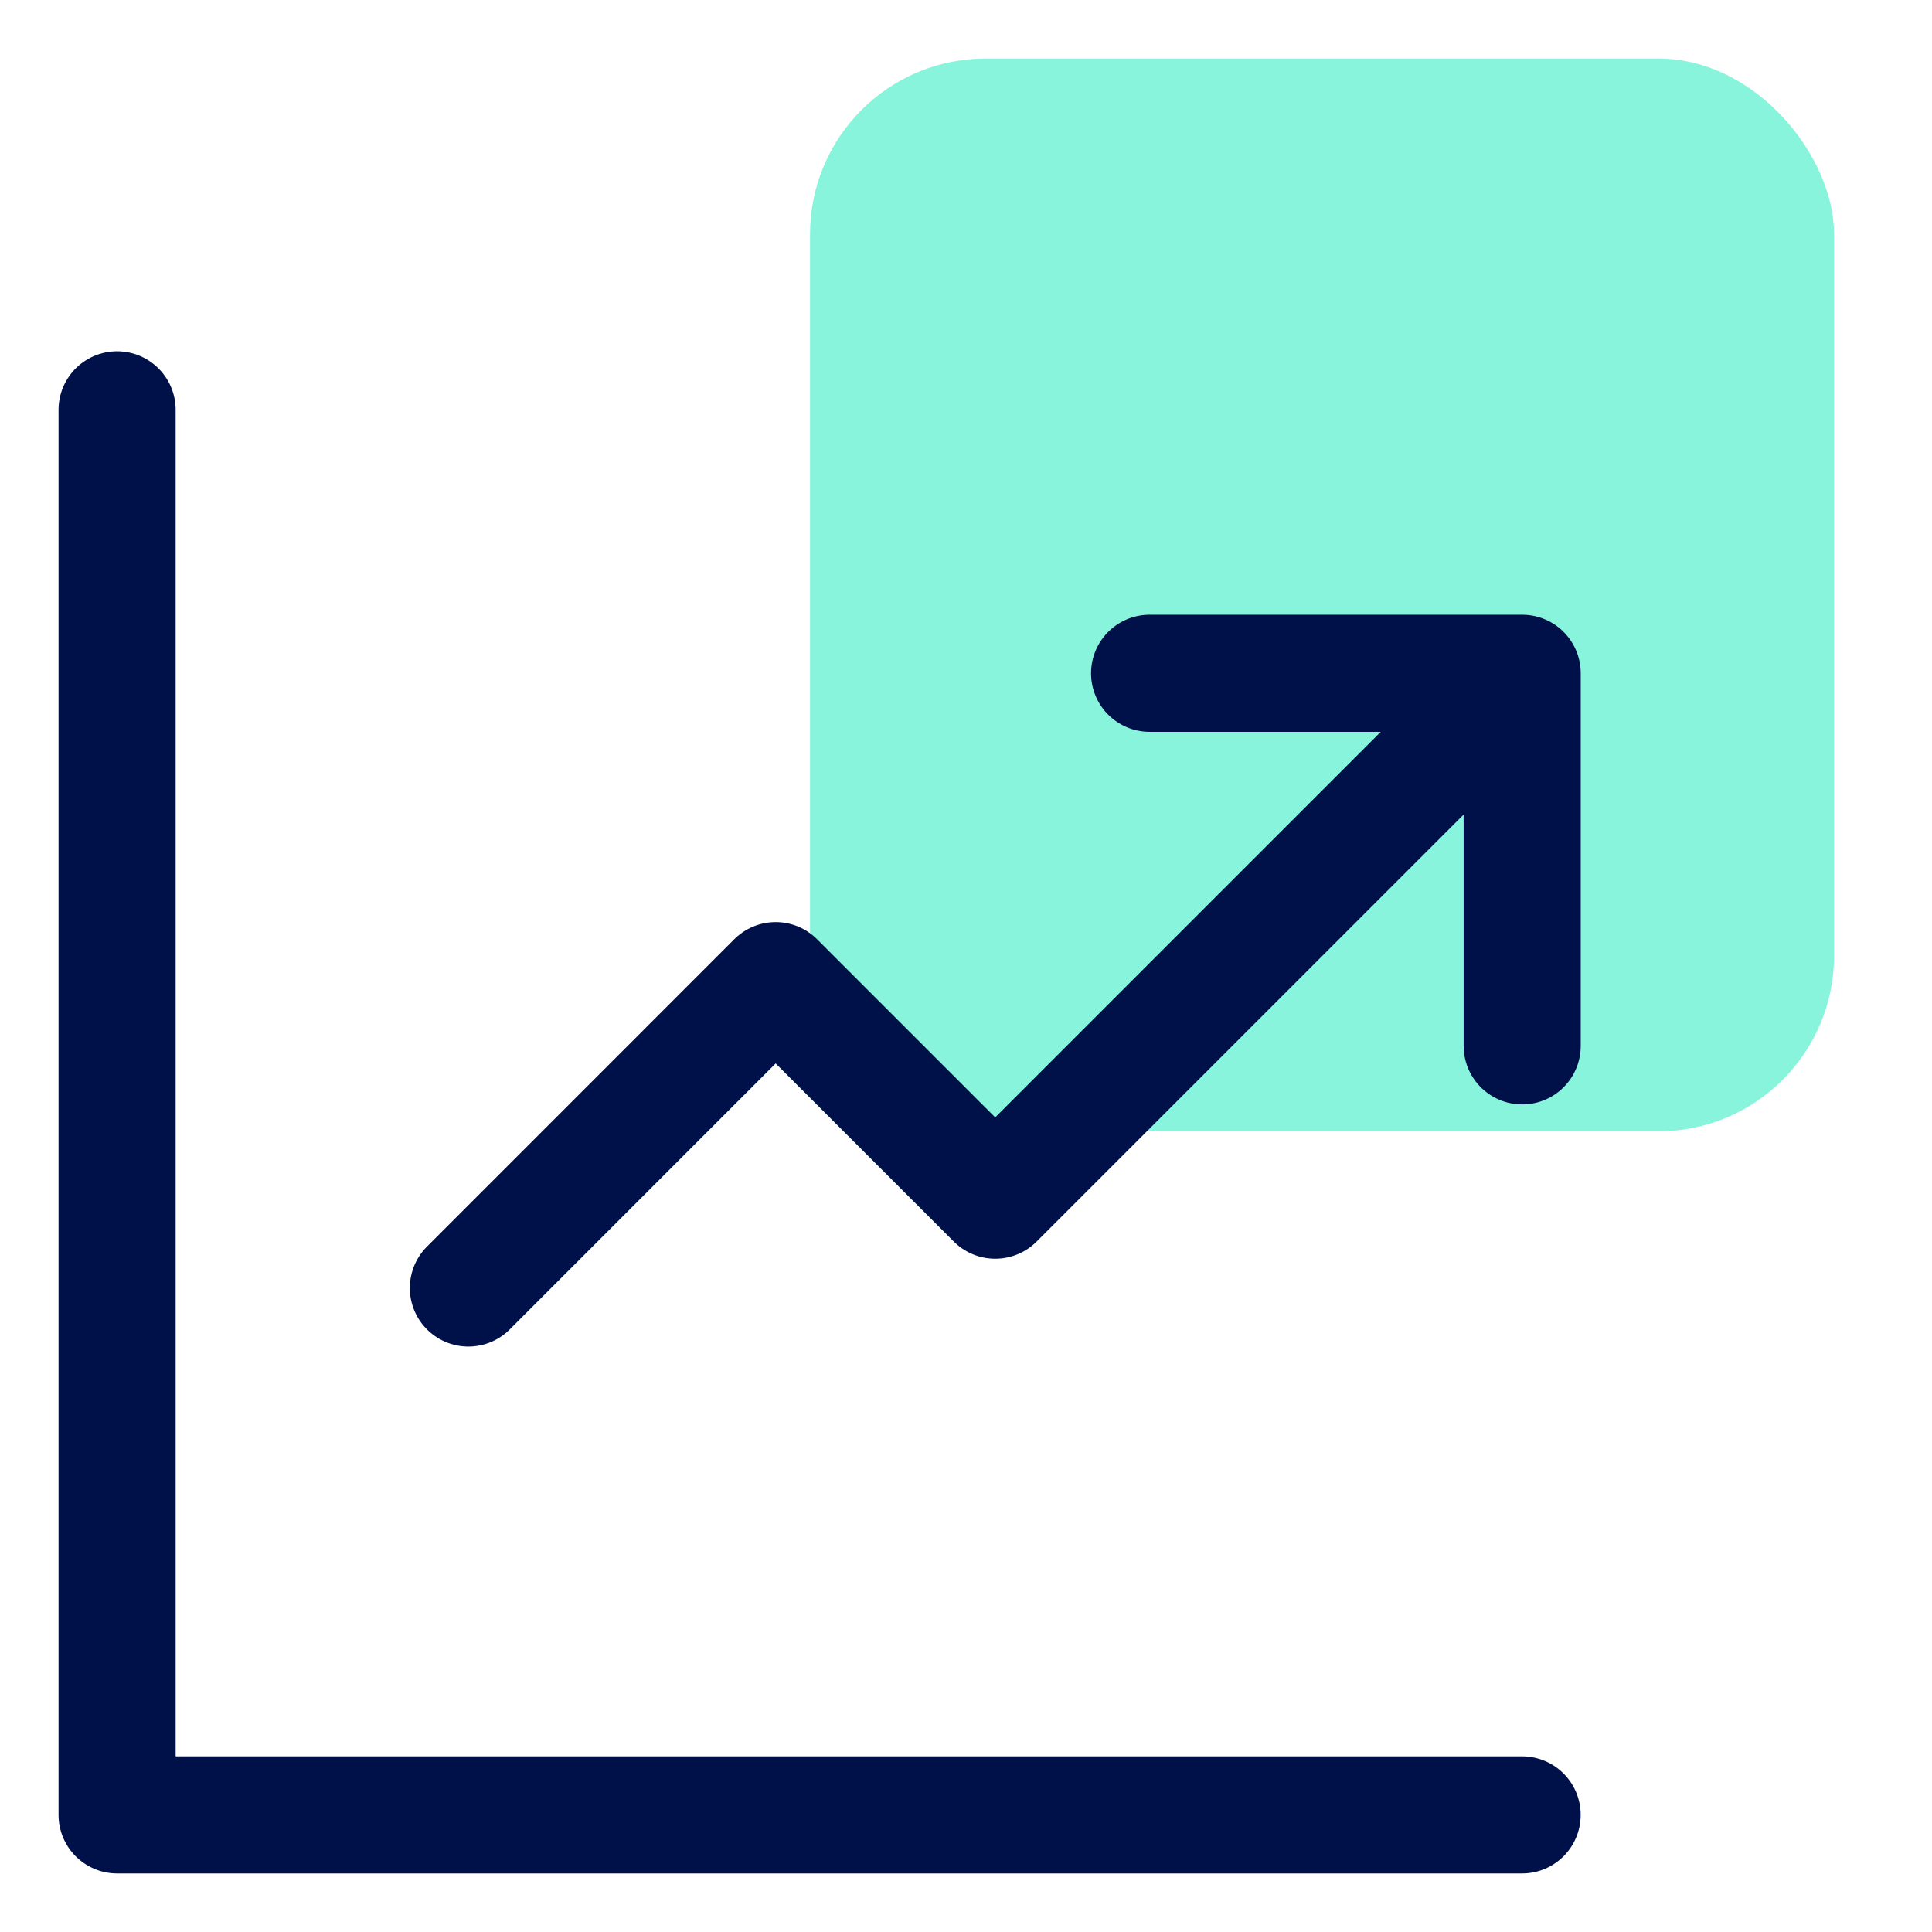
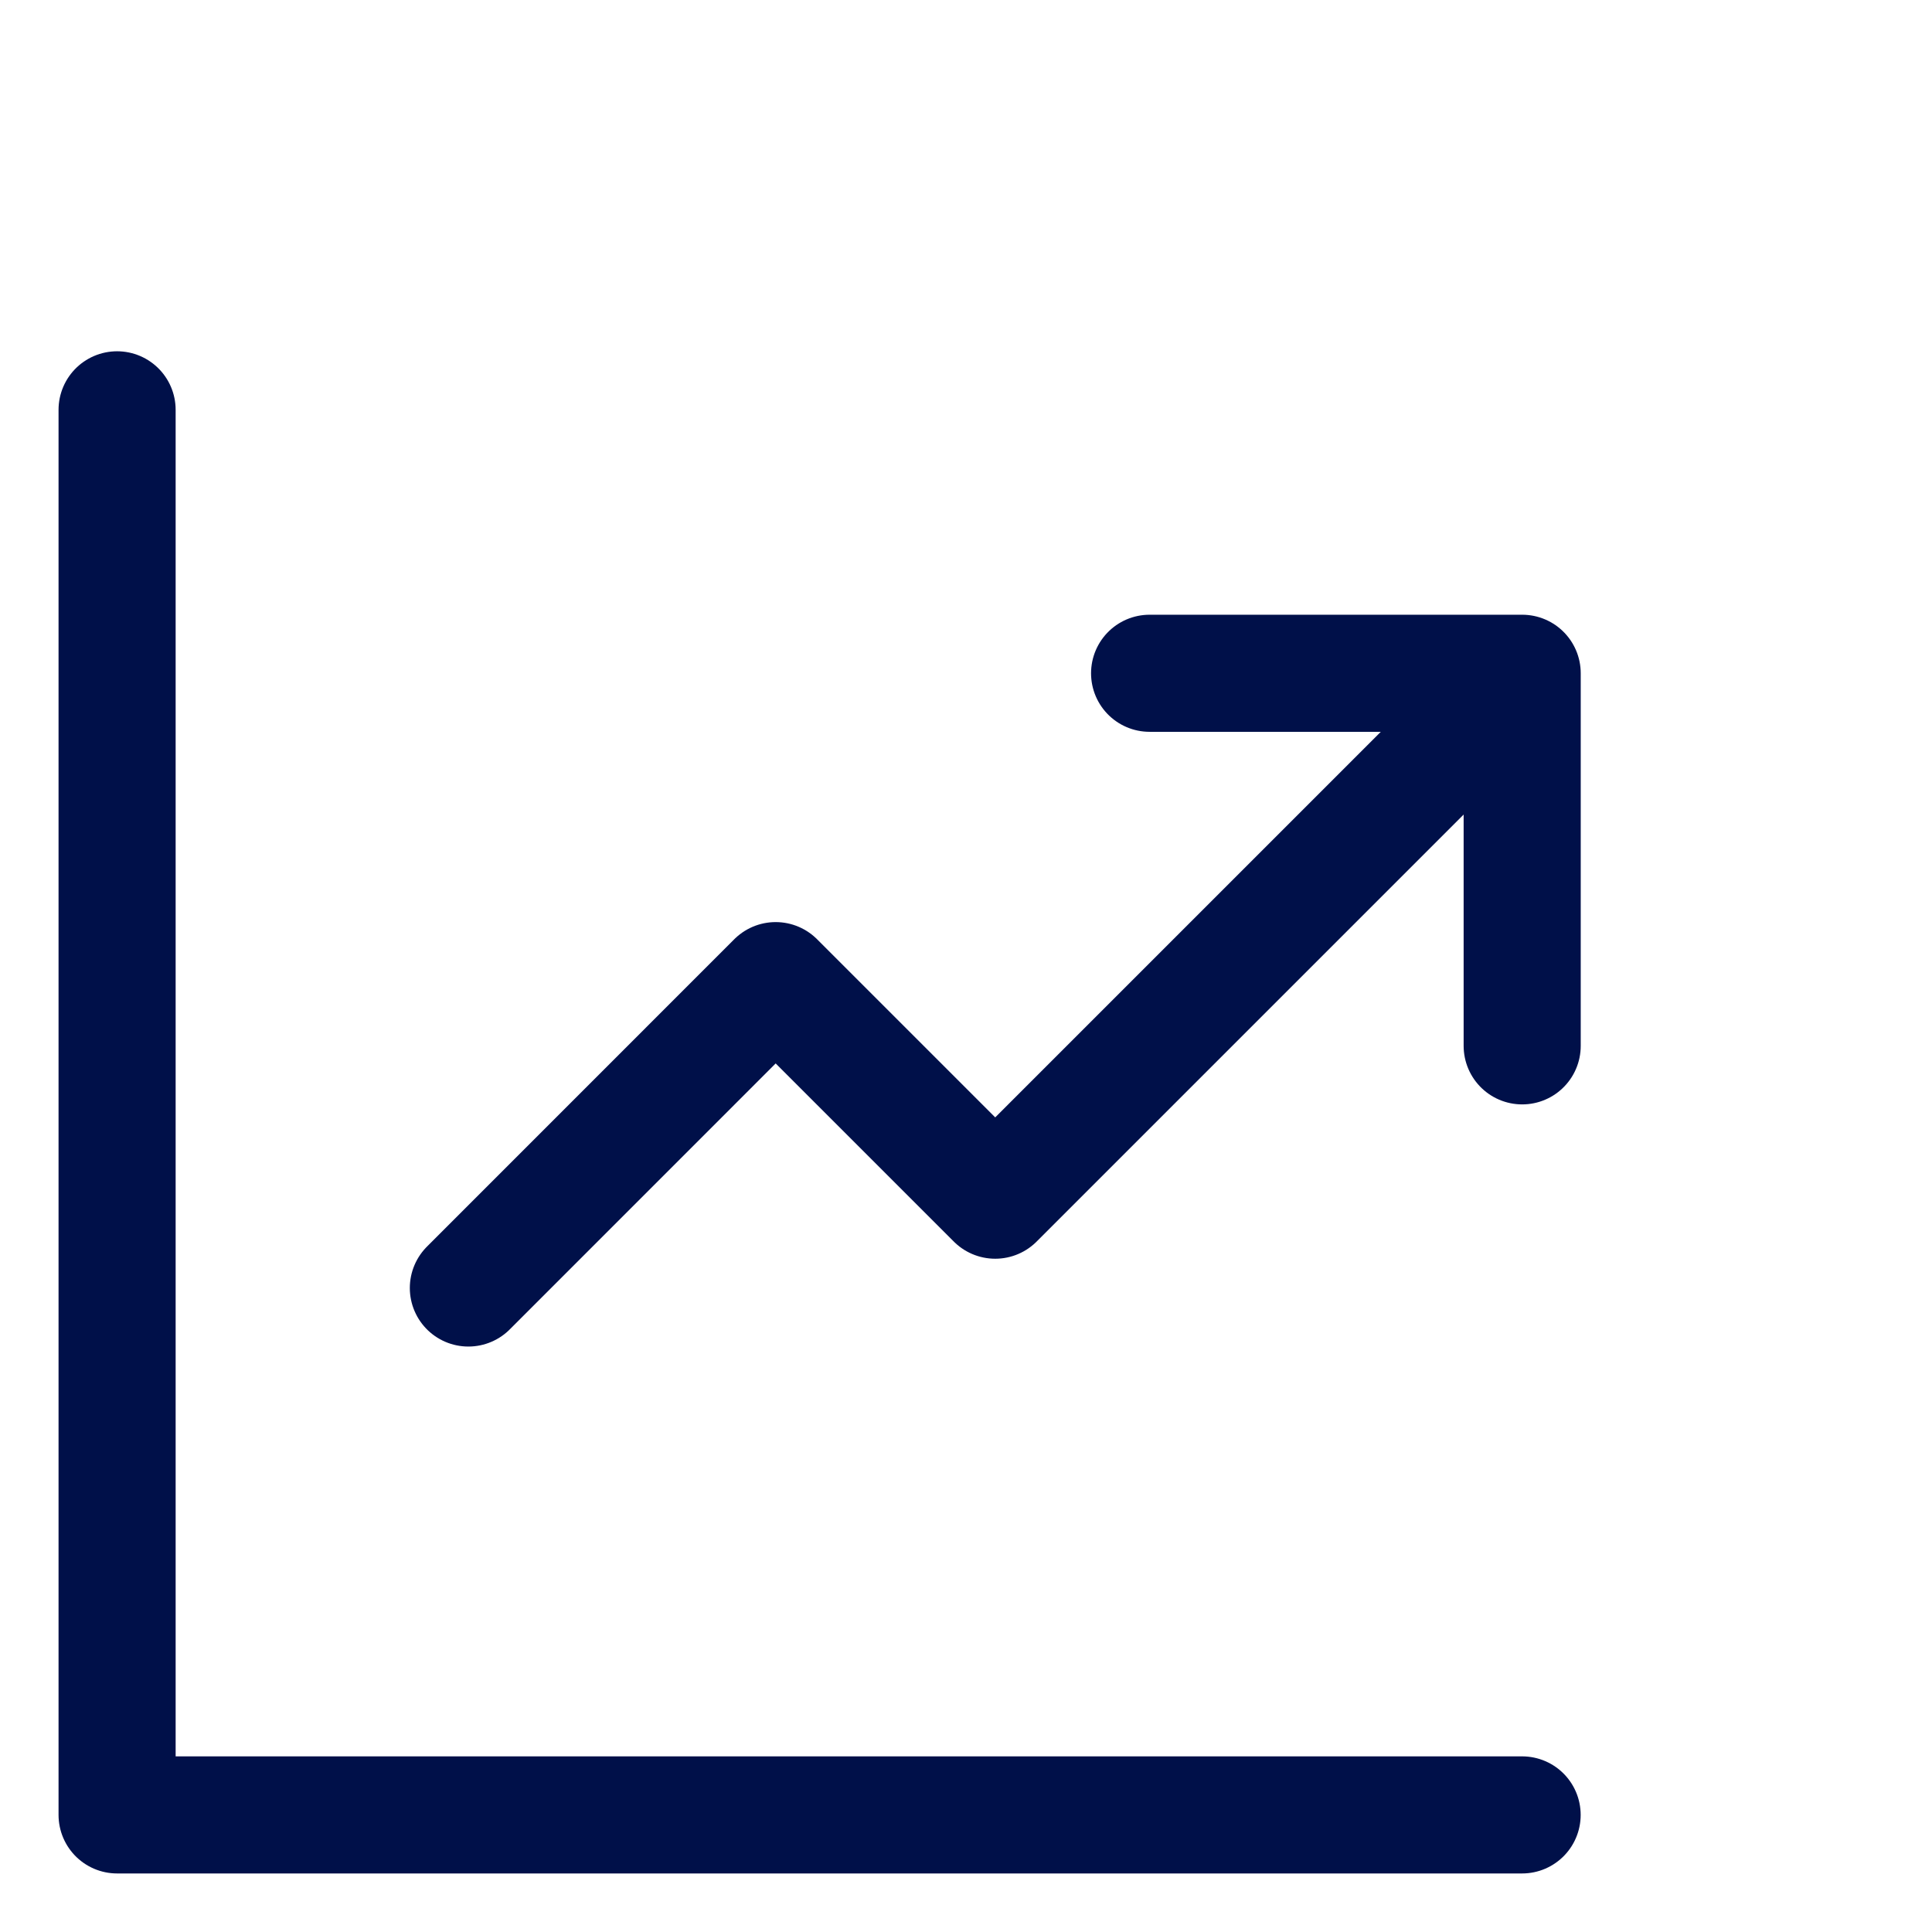
<svg xmlns="http://www.w3.org/2000/svg" width="33" height="33" viewBox="0 0 33 33" fill="none">
  <rect width="33" height="33" fill="white" />
-   <rect x="13.836" y="1" width="17.491" height="18.324" rx="3" fill="#88F4DB" />
  <path d="M2 7V31H25.999M8 22L13.249 16.75L16.999 20.5L25.249 12.25M19.636 11.5H26V17.864" stroke="#001049" stroke-width="2" stroke-linecap="round" stroke-linejoin="round" />
</svg>